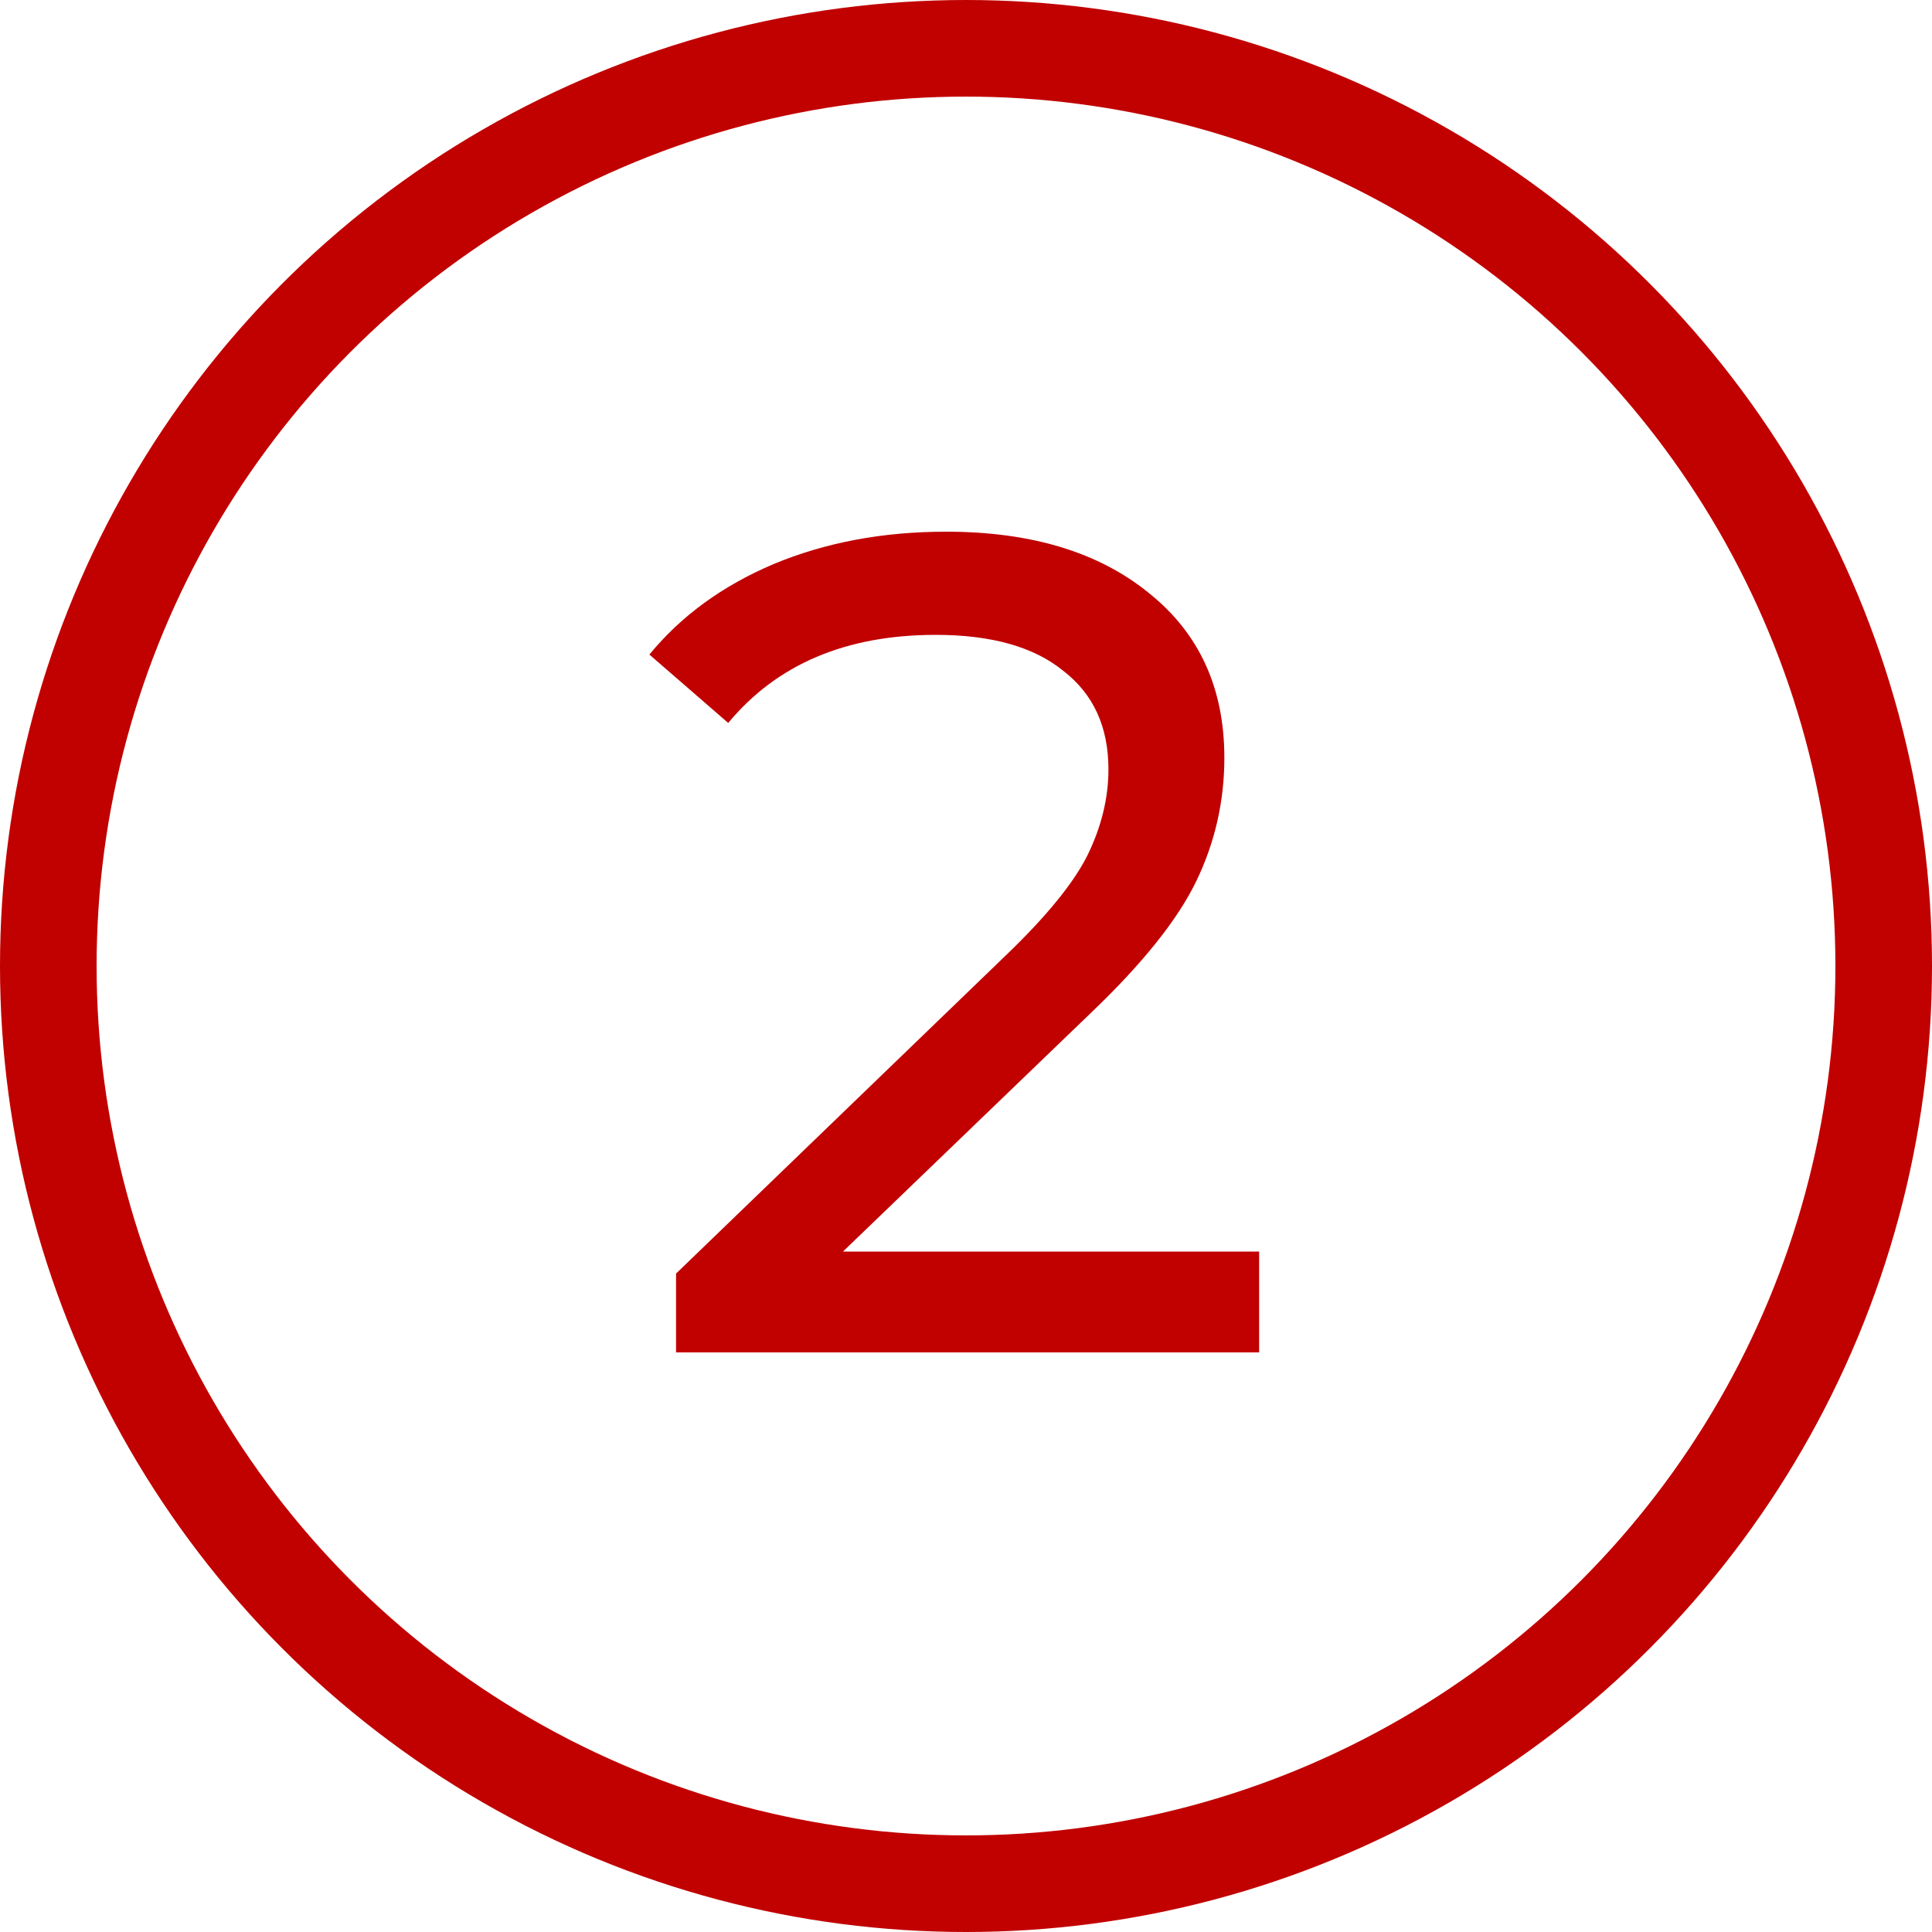
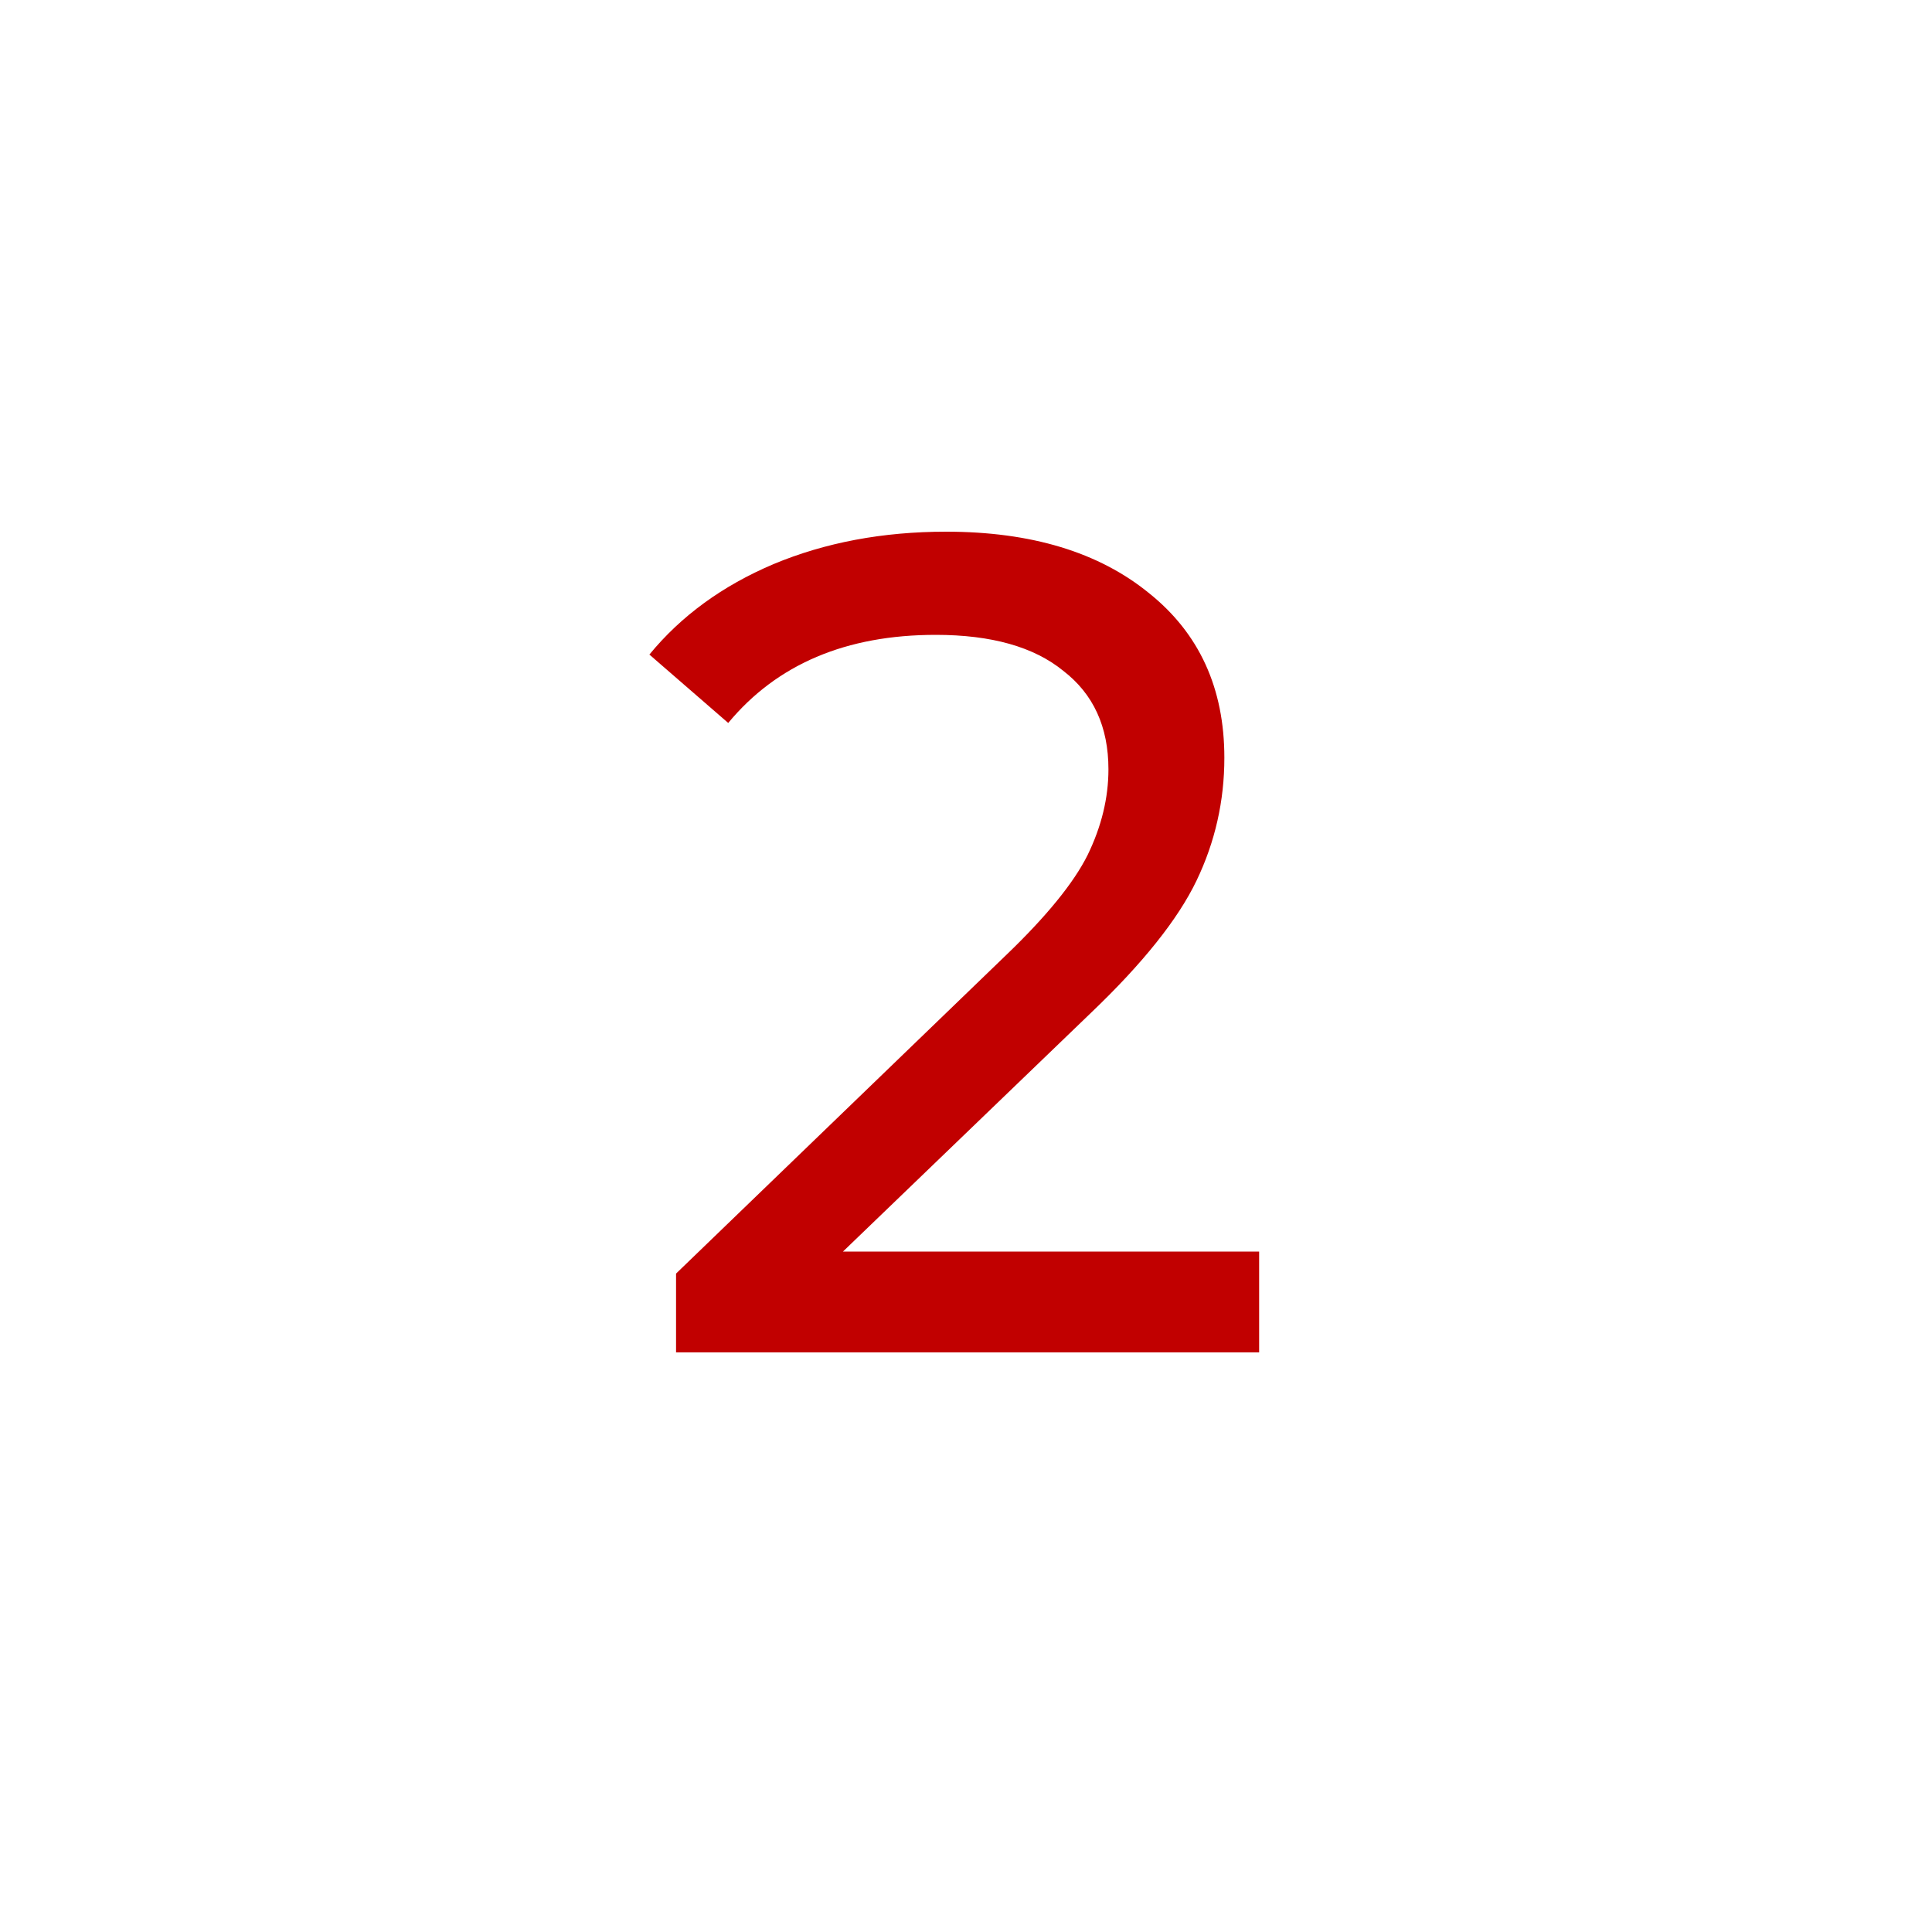
<svg xmlns="http://www.w3.org/2000/svg" width="40" height="40" viewBox="0 0 40 40" fill="none">
  <path d="M26.069 25.912V28H13.997V26.368L20.837 19.768C21.669 18.968 22.229 18.28 22.517 17.704C22.805 17.112 22.949 16.52 22.949 15.928C22.949 15.048 22.637 14.368 22.013 13.888C21.405 13.392 20.525 13.144 19.373 13.144C17.517 13.144 16.085 13.752 15.077 14.968L13.445 13.552C14.101 12.752 14.957 12.128 16.013 11.68C17.085 11.232 18.277 11.008 19.589 11.008C21.349 11.008 22.749 11.432 23.789 12.28C24.829 13.112 25.349 14.248 25.349 15.688C25.349 16.584 25.157 17.432 24.773 18.232C24.389 19.032 23.661 19.944 22.589 20.968L17.453 25.912H26.069Z" fill="#C10000" />
-   <circle cx="20" cy="20" r="19" stroke="#C10000" stroke-width="2" />
</svg>